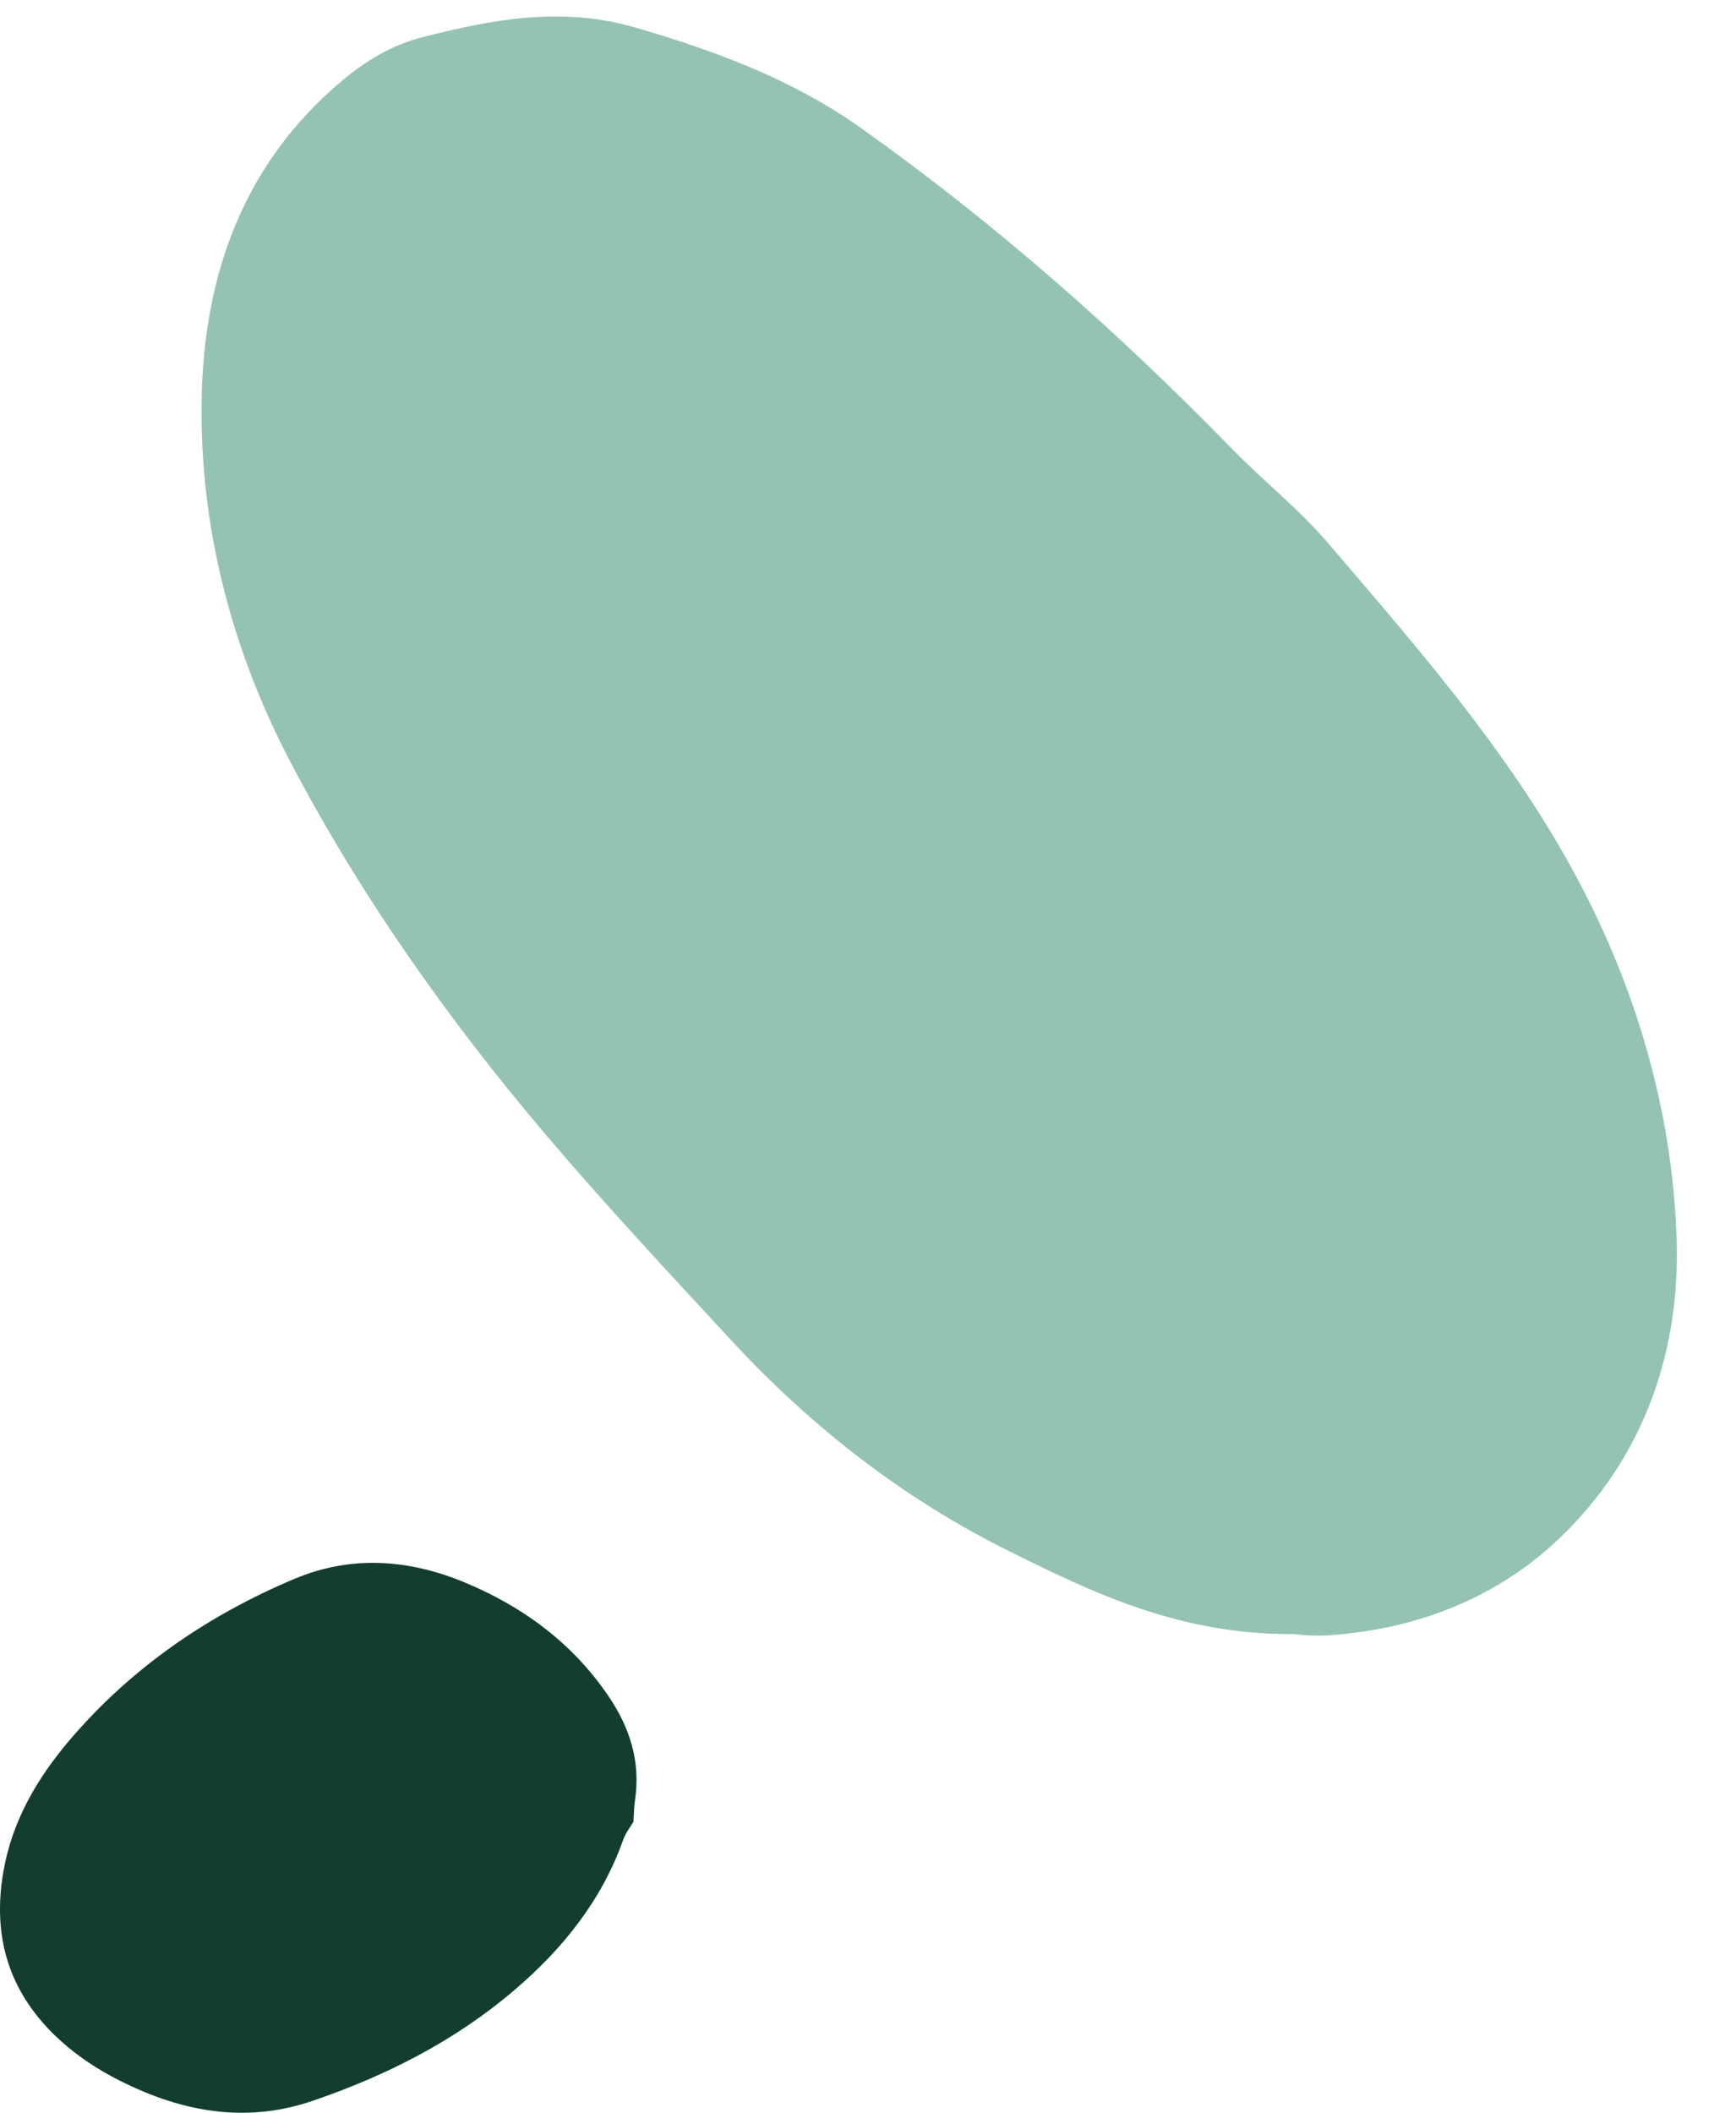
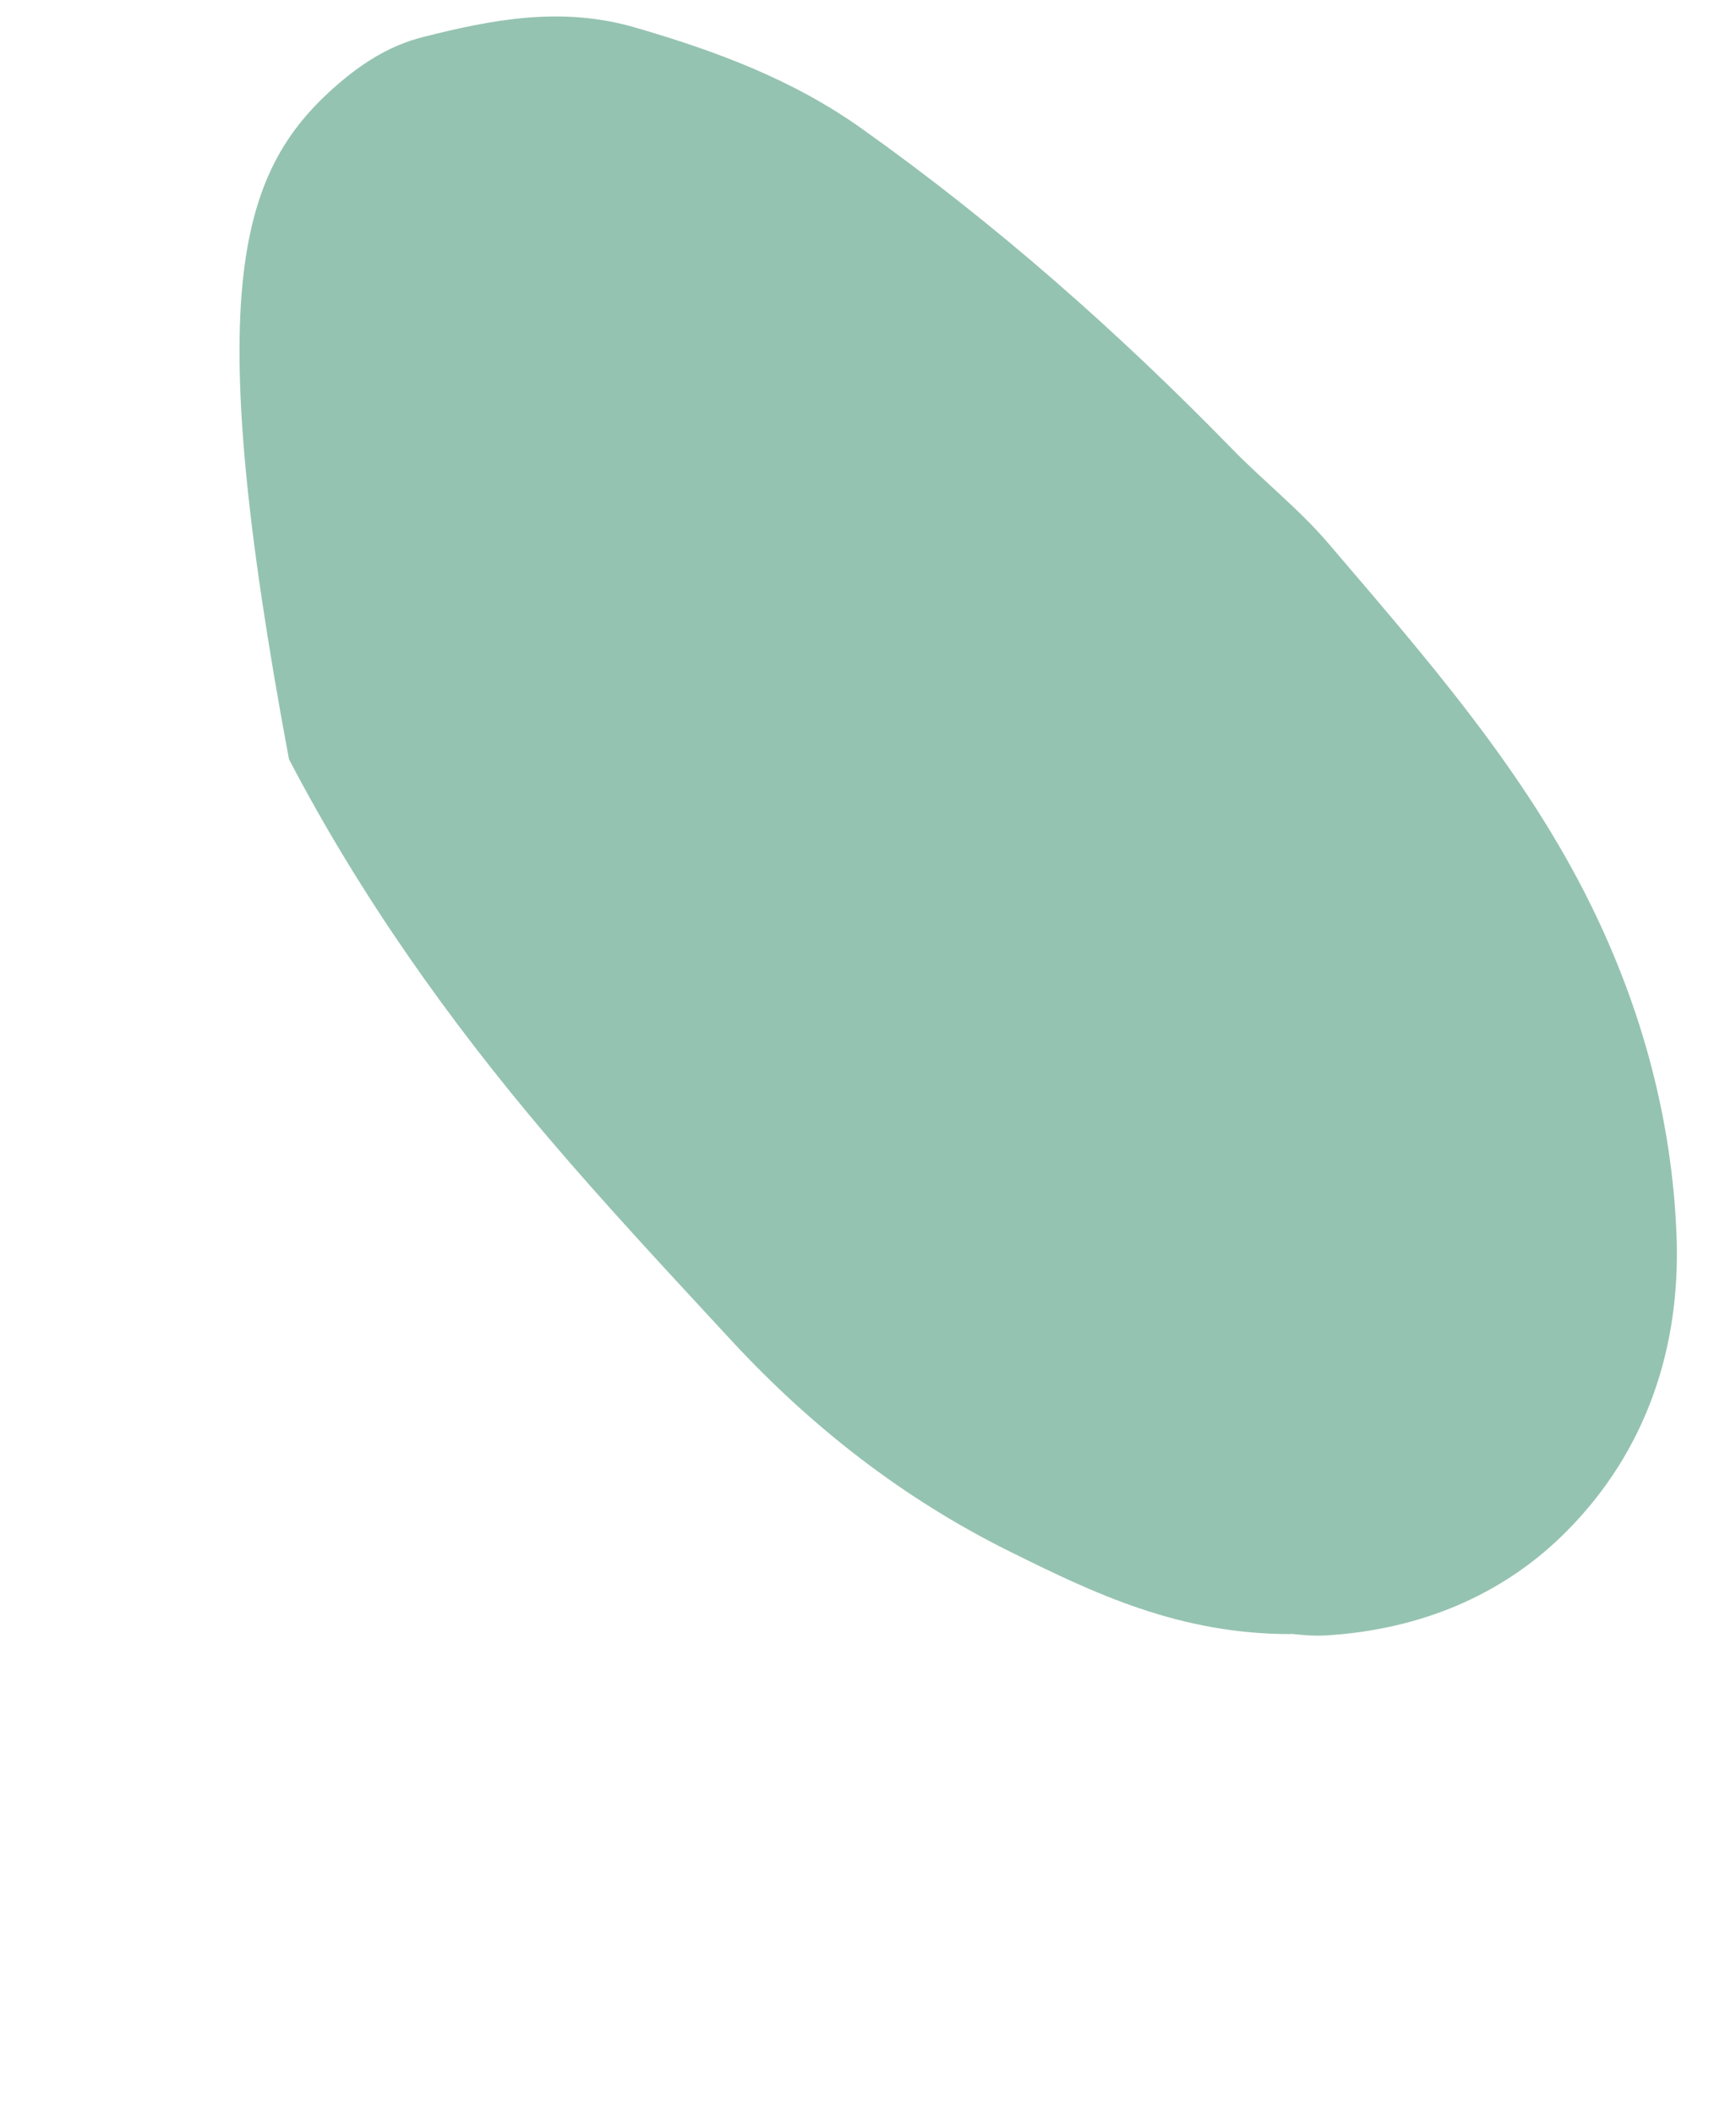
<svg xmlns="http://www.w3.org/2000/svg" viewBox="0 0 60 73" fill="none">
-   <path d="M44.632 56.461C40.765 56.469 37.812 55.054 34.885 53.6C31.234 51.79 28.058 49.317 25.294 46.333C23.142 44.006 20.974 41.686 18.915 39.267C15.492 35.236 12.436 30.924 9.987 26.231C8.055 22.513 6.984 18.482 6.966 14.333C6.938 9.893 8.222 5.806 11.831 2.781C12.662 2.088 13.558 1.551 14.593 1.287C17.016 0.67 19.406 0.213 21.94 0.947C24.729 1.758 27.389 2.739 29.78 4.441C34.415 7.733 38.65 11.473 42.611 15.538C43.686 16.637 44.904 17.598 45.896 18.757C49.259 22.697 52.689 26.591 55 31.302C56.761 34.891 57.786 38.703 57.943 42.649C58.104 46.516 56.915 50.124 54.147 52.907C51.929 55.145 49.054 56.303 45.87 56.505C45.297 56.542 44.721 56.458 44.624 56.453L44.632 56.461Z" fill="#95C3B1" />
-   <path d="M21.904 62.929C21.779 63.139 21.622 63.332 21.543 63.558C20.797 65.662 19.447 67.341 17.773 68.766C15.722 70.519 13.343 71.721 10.799 72.59C8.4 73.409 6.112 72.931 3.933 71.783C3.191 71.392 2.499 70.91 1.89 70.321C0.278 68.753 -0.265 66.864 0.117 64.67C0.419 62.912 1.289 61.434 2.416 60.113C4.534 57.631 7.169 55.82 10.169 54.556C12.137 53.724 14.147 53.873 16.09 54.688C18.083 55.523 19.77 56.762 21.009 58.574C21.767 59.681 22.144 60.85 21.949 62.188C21.912 62.431 21.912 62.678 21.895 62.92H21.904V62.929Z" fill="#123D30" />
+   <path d="M44.632 56.461C40.765 56.469 37.812 55.054 34.885 53.6C31.234 51.79 28.058 49.317 25.294 46.333C23.142 44.006 20.974 41.686 18.915 39.267C15.492 35.236 12.436 30.924 9.987 26.231C6.938 9.893 8.222 5.806 11.831 2.781C12.662 2.088 13.558 1.551 14.593 1.287C17.016 0.67 19.406 0.213 21.94 0.947C24.729 1.758 27.389 2.739 29.78 4.441C34.415 7.733 38.65 11.473 42.611 15.538C43.686 16.637 44.904 17.598 45.896 18.757C49.259 22.697 52.689 26.591 55 31.302C56.761 34.891 57.786 38.703 57.943 42.649C58.104 46.516 56.915 50.124 54.147 52.907C51.929 55.145 49.054 56.303 45.87 56.505C45.297 56.542 44.721 56.458 44.624 56.453L44.632 56.461Z" fill="#95C3B1" />
</svg>